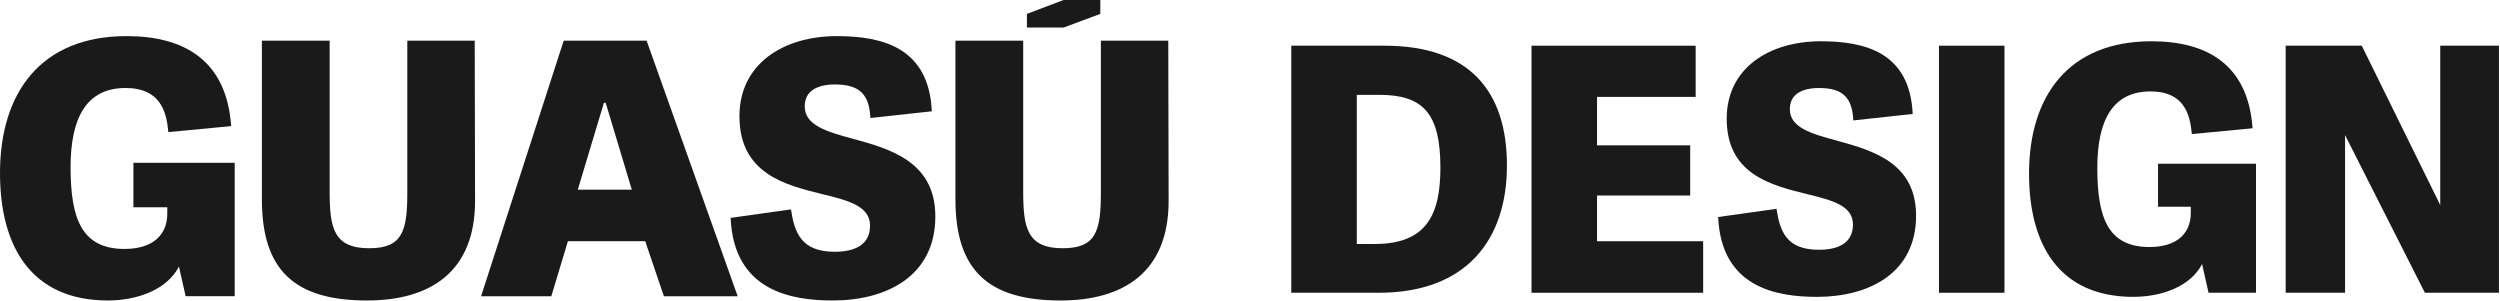
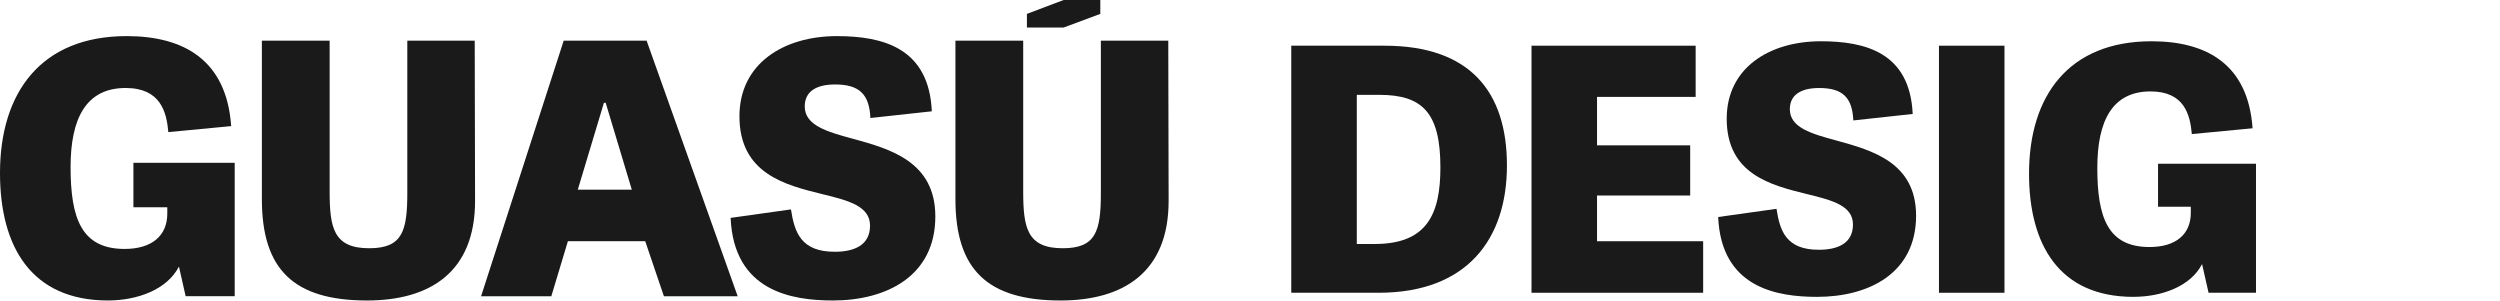
<svg xmlns="http://www.w3.org/2000/svg" width="1878" height="226" viewBox="0 0 1878 226" fill="none">
  <path d="M81.13 225.72C23.6 225.72 0 185.42 0 130C0 69.55 30.76 27.12 95.18 27.12C138.13 27.12 170.22 45.15 173.66 94.73L126.46 99.24C125.14 84.13 120.63 66.1 94.38 66.1C64.68 66.1 53.02 88.9 53.02 125.49C53.02 164.2 61.24 187 93.59 187C114.28 187 125.67 176.92 125.67 160.49V155.71H100.22V122.3H176.31V222.52H139.46L134.42 200.25C125.4 217.75 102.87 225.71 81.12 225.71" fill="#1A1A1A" />
  <path d="M305.97 144.85V30.57H356.61L356.87 150.95C356.87 204.25 323.2 225.72 275.73 225.72C220.58 225.72 196.72 202.39 196.72 149.62V30.57H247.63V143.79C247.63 171.1 250.55 186.48 277.33 186.48C302.25 186.48 305.97 173.75 305.97 144.85Z" fill="#1A1A1A" />
  <path d="M498.73 222.54L484.68 181.18H426.61L414.15 222.54H361.39L423.44 30.57H485.74L554.15 222.54H498.73ZM453.66 77.24L434.04 142.47H474.61L454.99 77.24H453.66Z" fill="#1A1A1A" />
  <path d="M604.51 79.89C604.51 94.21 621.22 98.98 640.84 104.28C668.94 111.97 702.62 121.51 702.62 162.61C702.62 207.69 665.5 225.72 625.73 225.72C594.71 225.72 551.23 218.82 548.84 163.67L594.18 157.31C596.83 174.81 601.87 189.13 627.06 189.13C641.91 189.13 653.57 184.09 653.57 169.51C653.57 154.93 637.66 150.68 618.04 145.91C589.94 139.02 555.47 130.53 555.47 87.32C555.47 47.81 588.61 27.13 628.65 27.13C663.12 27.13 697.86 35.88 699.98 83.61L653.84 88.64C653.05 70.87 645.62 63.45 627.33 63.45C612.74 63.45 604.53 69.02 604.53 79.89" fill="#1A1A1A" />
  <path d="M826.97 144.85V30.57H877.61L877.87 150.95C877.87 204.25 844.19 225.72 796.73 225.72C741.58 225.72 717.72 202.39 717.72 149.62V30.57H768.63V143.79C768.63 171.1 771.55 186.48 798.33 186.48C823.25 186.48 826.97 173.75 826.97 144.85Z" fill="#1A1A1A" />
  <path d="M771.42 10.43V20.67H799.02L826.55 10.43V0H798.99L771.42 10.43Z" fill="#1A1A1A" />
  <path d="M970 34.33H1039.98C1104.33 34.33 1132.01 68.936 1132.01 124.31C1132.01 179.685 1102.02 219.92 1035.62 219.92H970V34.33ZM1082.03 125.85C1082.03 84.835 1068.7 71.246 1036.14 71.246H1019.23V183.274H1032.81C1072.03 183.274 1082.03 160.717 1082.03 125.85Z" fill="#1A1A1A" />
  <path d="M1279.41 181.214V219.92H1150.47V34.33H1273.77V72.786H1199.69V109.182H1269.67V146.868H1199.69V181.214H1279.41Z" fill="#1A1A1A" />
  <path d="M1344.52 82.015C1344.52 95.864 1360.67 100.473 1379.64 105.592C1406.8 113.032 1439.36 122.25 1439.36 161.997C1439.36 205.572 1403.47 223 1365.03 223C1335.03 223 1293 216.341 1290.69 163.016L1334.52 156.867C1337.08 173.785 1341.95 187.624 1366.31 187.624C1380.66 187.624 1391.94 182.754 1391.94 168.656C1391.94 154.557 1376.56 150.458 1357.59 145.838C1330.42 139.168 1297.1 130.969 1297.1 89.184C1297.1 50.988 1329.14 31 1367.85 31C1401.18 31 1434.75 39.459 1436.81 85.605L1392.21 90.474C1391.44 73.296 1384.26 66.116 1366.58 66.116C1352.48 66.116 1344.53 71.496 1344.53 82.004" fill="#1A1A1A" />
  <path d="M1505.76 34.33H1456.55V219.92H1505.76V34.33Z" fill="#1A1A1A" />
  <path d="M1602.65 223C1547.03 223 1524.21 184.034 1524.21 130.46C1524.21 72.016 1553.95 31 1616.24 31C1657.77 31 1688.79 48.428 1692.13 96.363L1646.5 100.712C1645.21 86.104 1640.86 68.676 1615.48 68.676C1586.78 68.676 1575.5 90.724 1575.5 126.09C1575.5 163.516 1583.45 185.563 1614.71 185.563C1634.7 185.563 1645.73 175.825 1645.73 159.926V155.317H1621.12V123.02H1694.7V219.91H1659.07L1654.2 198.372C1645.48 215.29 1623.69 222.979 1602.68 222.979" fill="#1A1A1A" />
-   <path d="M1761.6 101.493V219.92H1716.99V34.33H1774.16L1833.11 154.047V34.33H1877.21V219.92H1821.58L1761.6 101.493Z" fill="#1A1A1A" />
</svg>